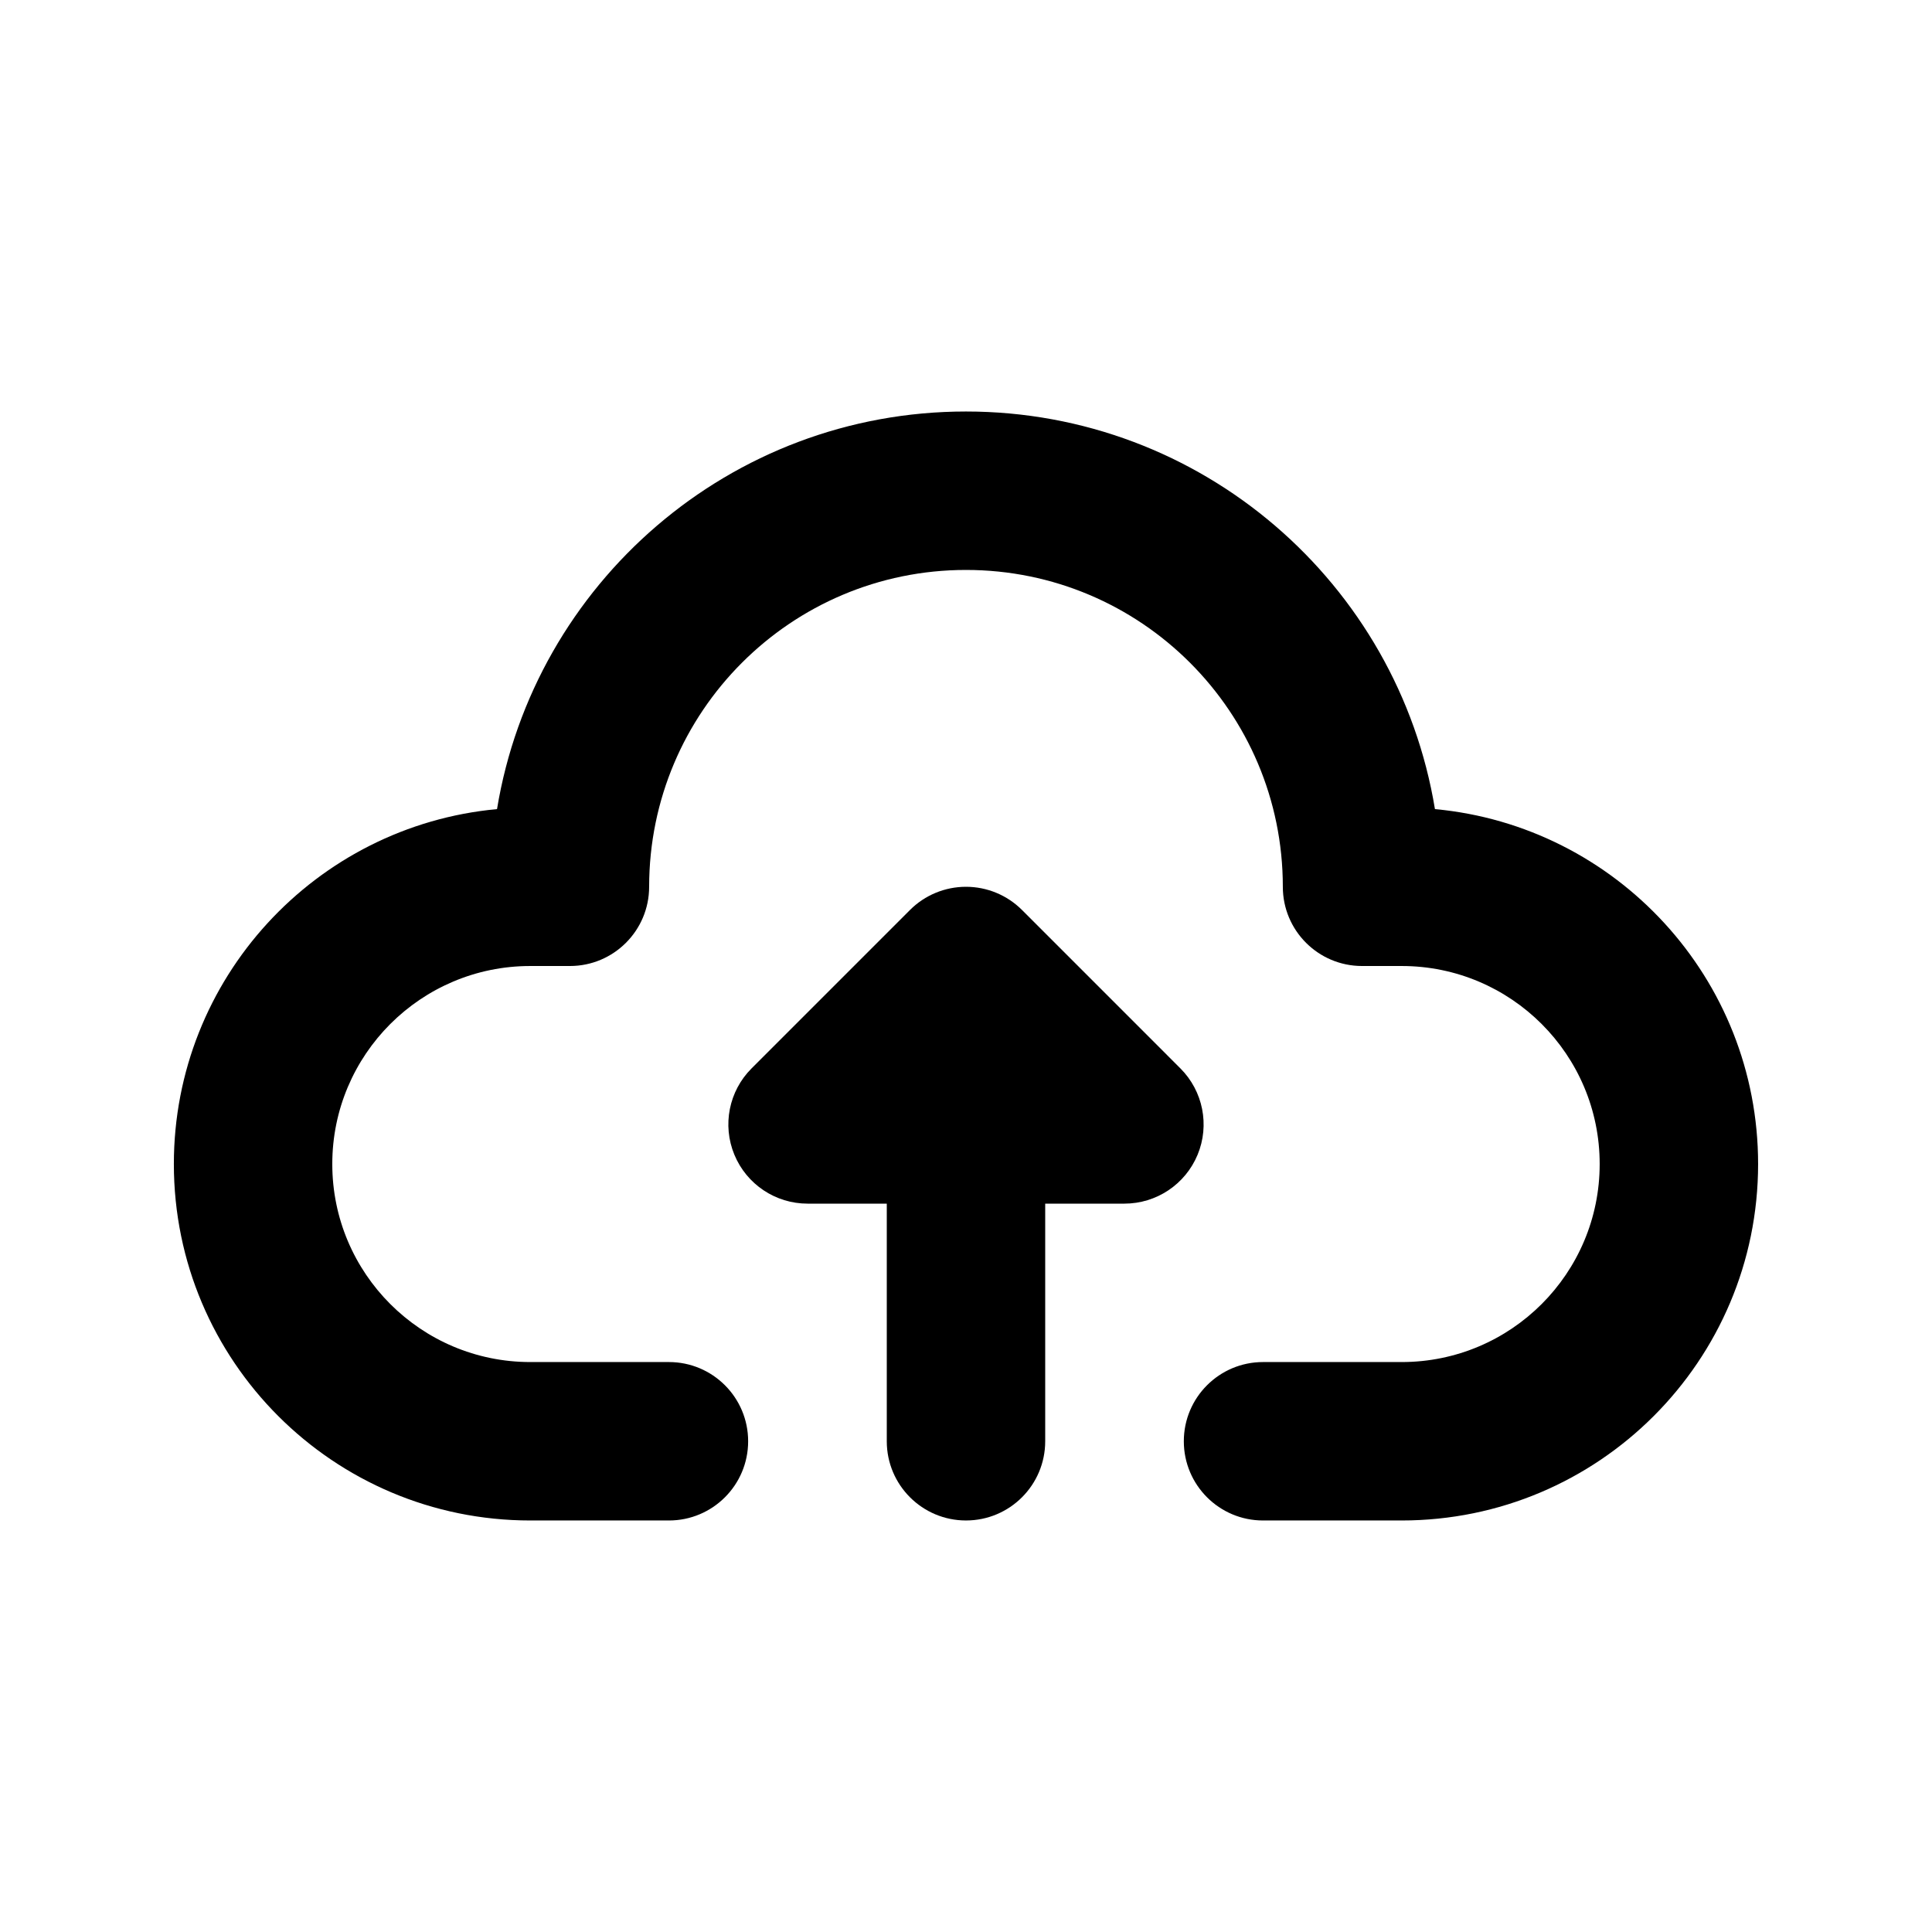
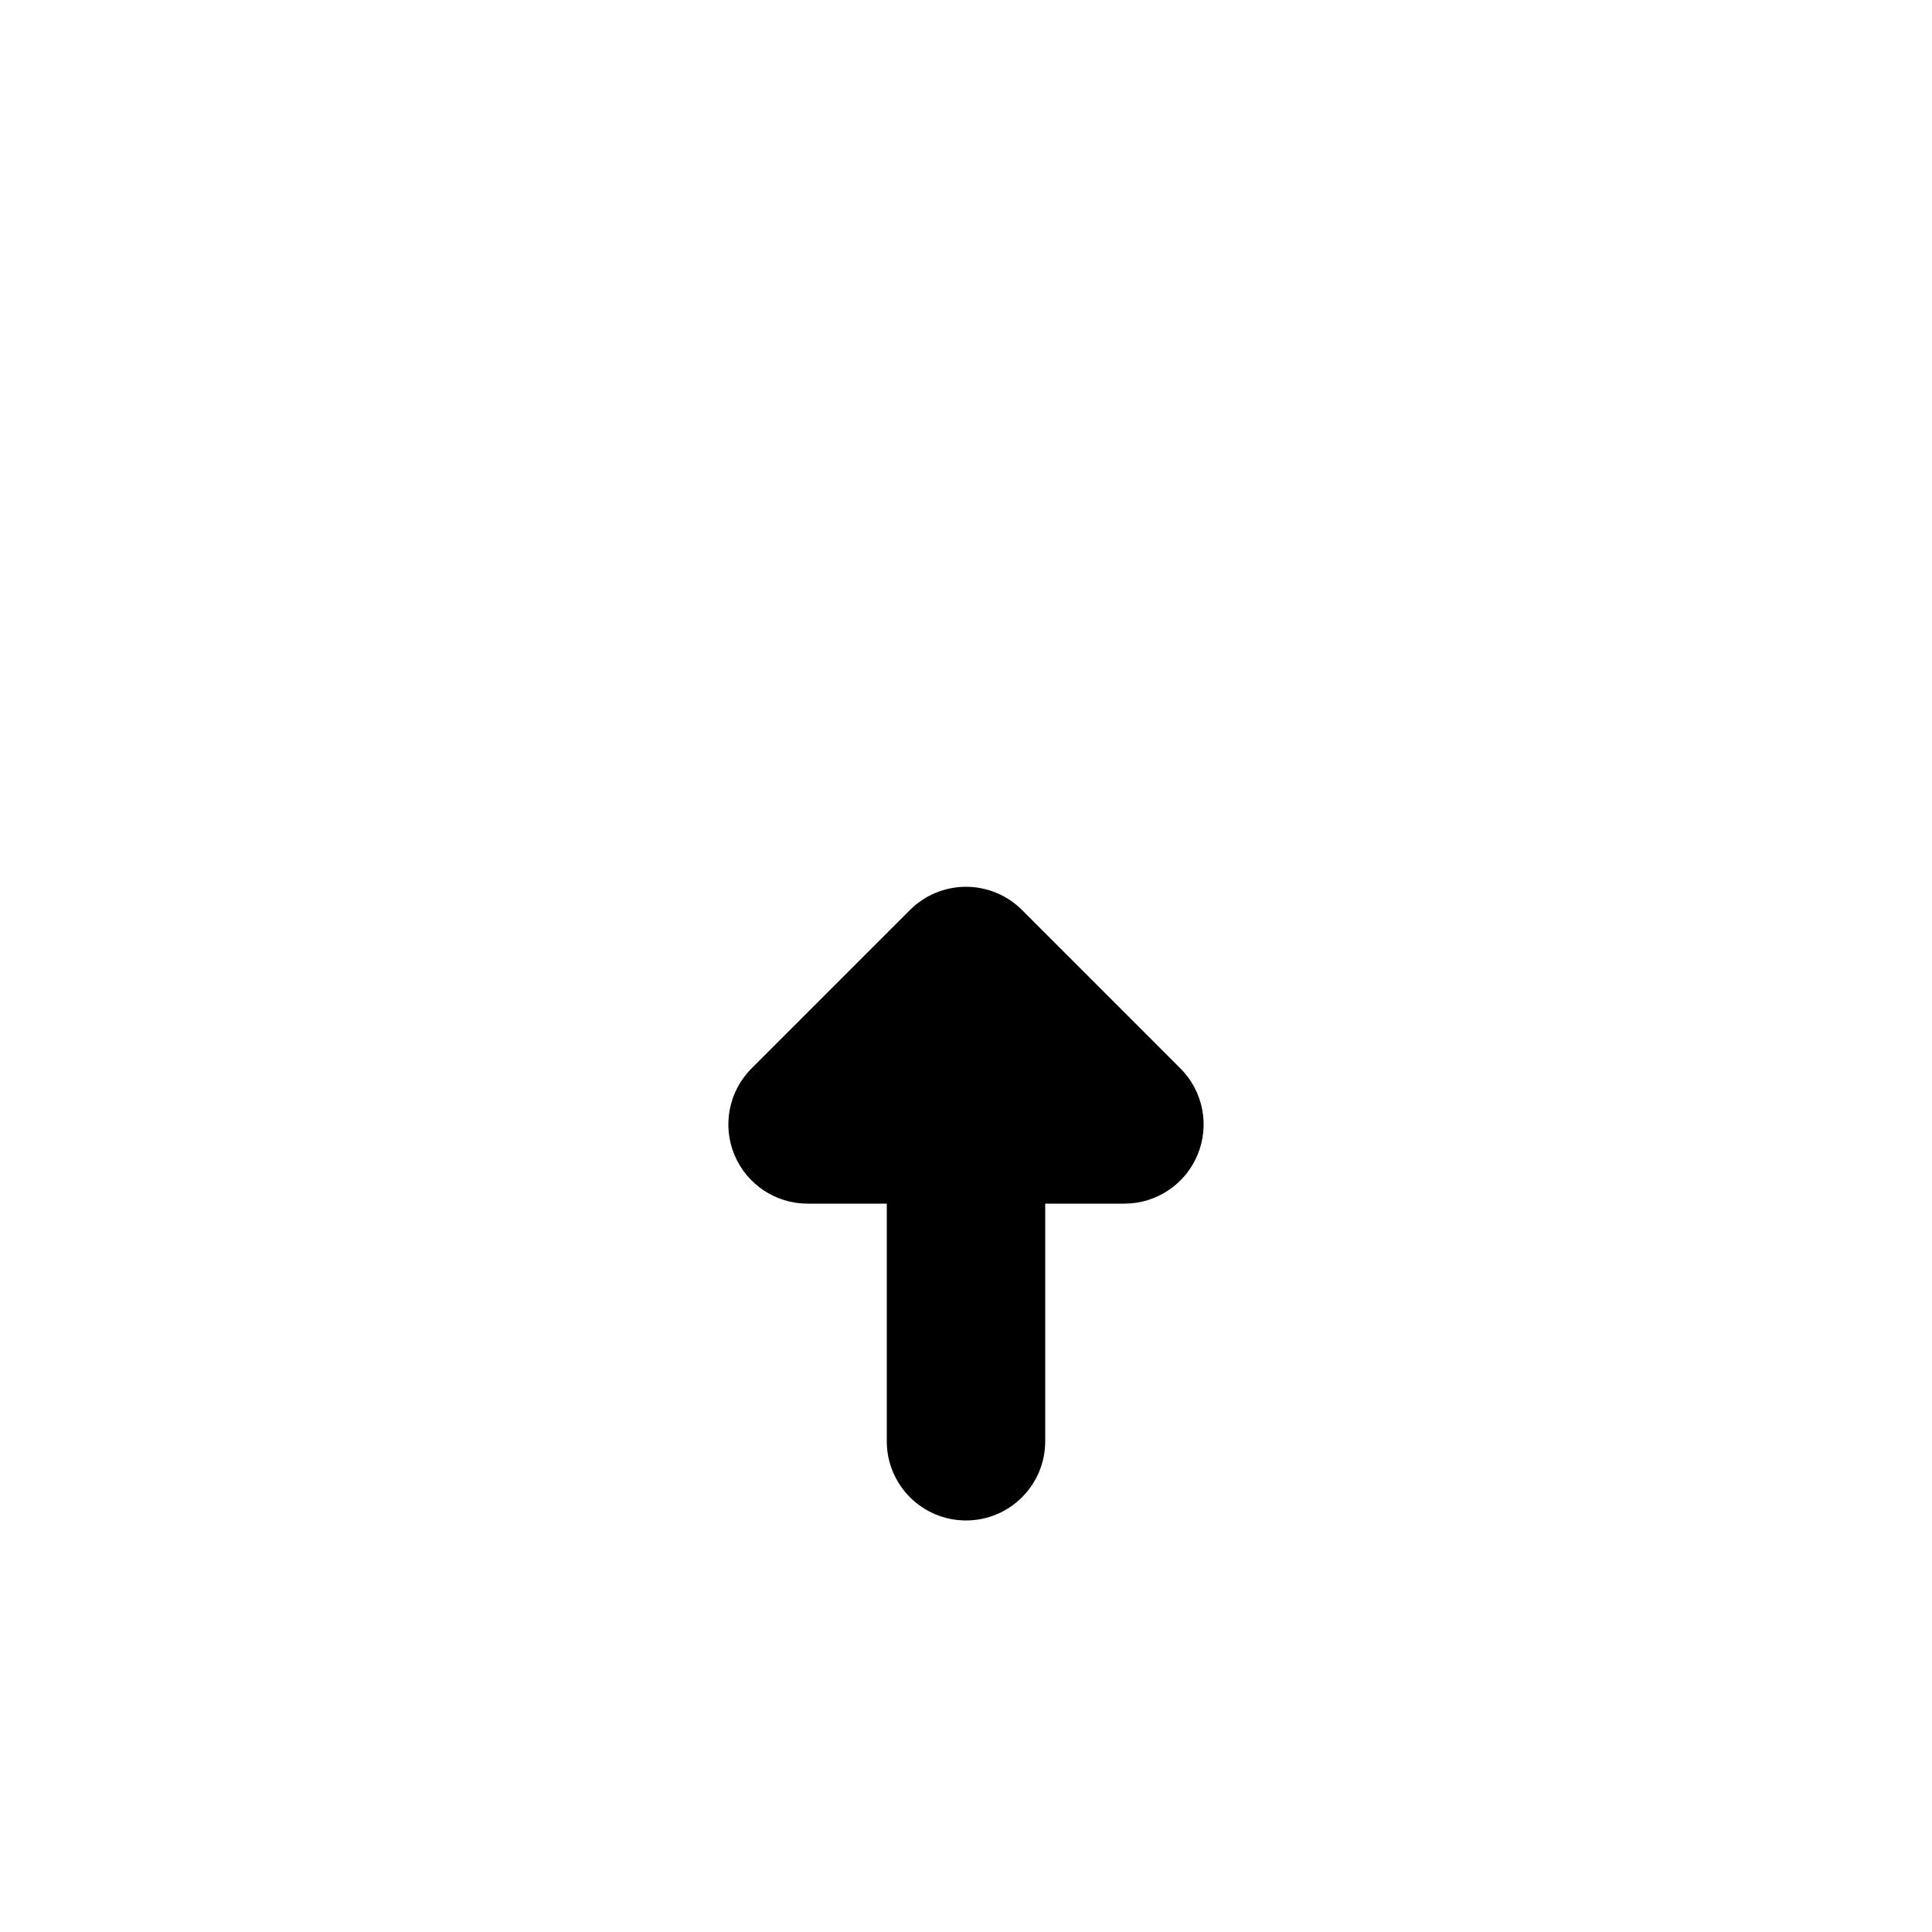
<svg xmlns="http://www.w3.org/2000/svg" fill="#000000" width="800px" height="800px" version="1.1" viewBox="144 144 512 512">
  <g>
-     <path d="m316.03 379.01c0-46.375 37.594-83.969 83.969-83.969 46.371 0 83.965 37.594 83.965 83.969 0 11.594 9.398 20.992 20.992 20.992h10.496c28.984 0 52.48 23.496 52.48 52.48 0 28.98-23.496 52.477-52.48 52.477h-36.734c-11.594 0-20.992 9.398-20.992 20.992s9.398 20.992 20.992 20.992h36.734c52.172 0 94.465-42.293 94.465-94.461 0-49.199-37.605-89.609-85.641-94.059-9.824-59.77-61.727-105.37-124.28-105.37-62.555 0-114.45 45.598-124.28 105.37-48.035 4.449-85.641 44.859-85.641 94.059 0 52.168 42.293 94.461 94.465 94.461h36.734c11.594 0 20.992-9.398 20.992-20.992s-9.398-20.992-20.992-20.992h-36.734c-28.984 0-52.48-23.496-52.48-52.477 0-28.984 23.496-52.48 52.48-52.48h10.496c11.594 0 20.992-9.398 20.992-20.992z" />
    <path d="m343.17 427.14c-6.004 6.004-7.801 15.031-4.551 22.875s10.902 12.961 19.395 12.961h20.992v62.973c0 11.594 9.398 20.992 20.992 20.992s20.992-9.398 20.992-20.992v-62.973h20.992c8.488 0 16.145-5.117 19.395-12.961 3.246-7.844 1.449-16.871-4.555-22.875l-41.98-41.984c-3.938-3.938-9.277-6.148-14.844-6.148-5.57 0-10.91 2.211-14.844 6.148z" />
  </g>
</svg>